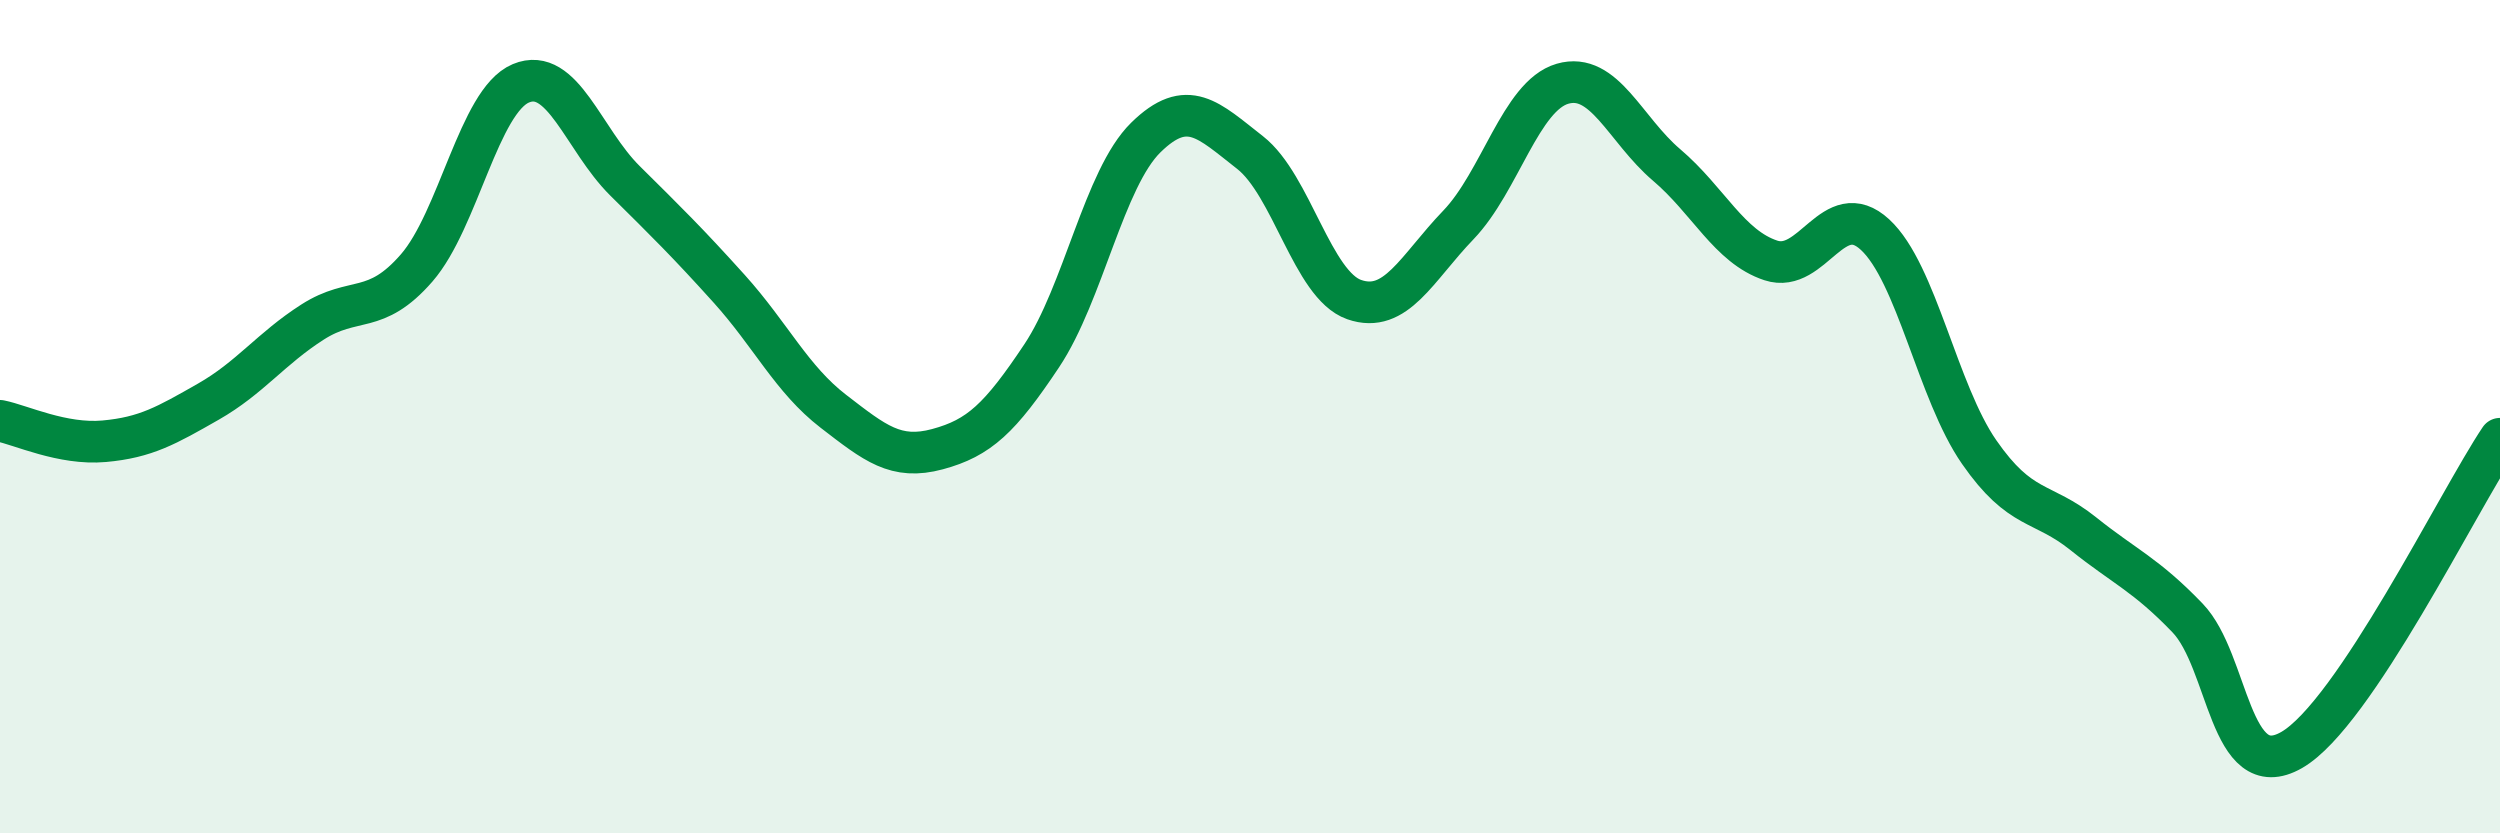
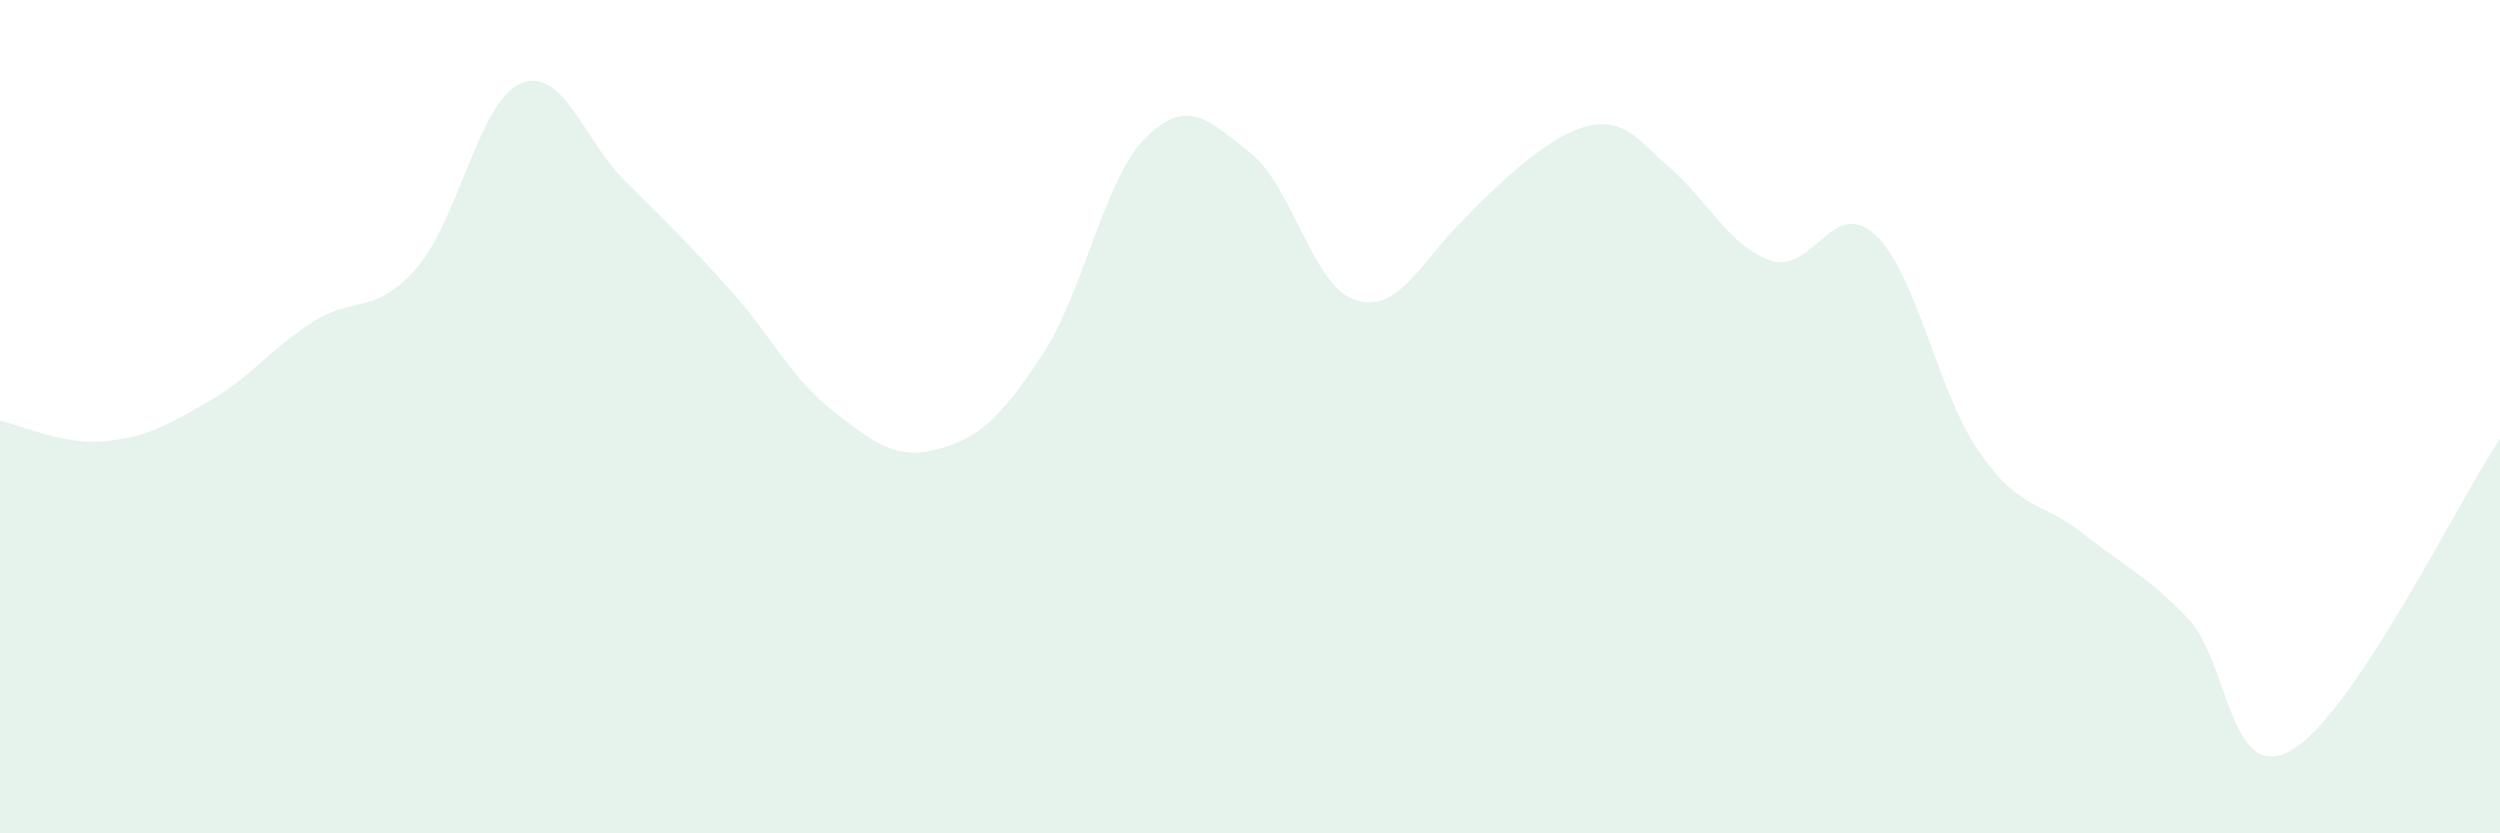
<svg xmlns="http://www.w3.org/2000/svg" width="60" height="20" viewBox="0 0 60 20">
-   <path d="M 0,10.1 C 0.5,10.2 1.5,10.68 2.5,10.59 C 3.5,10.5 4,10.21 5,9.64 C 6,9.07 6.5,8.37 7.5,7.73 C 8.5,7.09 9,7.58 10,6.43 C 11,5.28 11.5,2.42 12.5,2 C 13.5,1.58 14,3.35 15,4.34 C 16,5.33 16.5,5.82 17.5,6.93 C 18.5,8.04 19,9.1 20,9.87 C 21,10.64 21.5,11.05 22.5,10.78 C 23.5,10.51 24,10.04 25,8.54 C 26,7.04 26.5,4.28 27.5,3.3 C 28.5,2.32 29,2.88 30,3.66 C 31,4.44 31.5,6.84 32.5,7.19 C 33.5,7.54 34,6.44 35,5.4 C 36,4.36 36.5,2.3 37.5,2.01 C 38.5,1.72 39,3.11 40,3.96 C 41,4.81 41.5,5.92 42.5,6.25 C 43.5,6.58 44,4.71 45,5.63 C 46,6.55 46.5,9.41 47.5,10.85 C 48.5,12.29 49,12.01 50,12.81 C 51,13.61 51.5,13.79 52.5,14.83 C 53.5,15.87 53.5,18.86 55,18 C 56.5,17.14 59,12.02 60,10.53L60 20L0 20Z" fill="#008740" opacity="0.1" stroke-linecap="round" stroke-linejoin="round" />
-   <path d="M 0,10.1 C 0.5,10.2 1.5,10.68 2.5,10.59 C 3.5,10.5 4,10.21 5,9.64 C 6,9.07 6.5,8.37 7.5,7.73 C 8.5,7.09 9,7.58 10,6.43 C 11,5.28 11.5,2.42 12.5,2 C 13.5,1.58 14,3.35 15,4.34 C 16,5.33 16.5,5.82 17.5,6.93 C 18.5,8.04 19,9.1 20,9.87 C 21,10.64 21.5,11.05 22.5,10.78 C 23.5,10.51 24,10.04 25,8.54 C 26,7.04 26.5,4.28 27.5,3.3 C 28.5,2.32 29,2.88 30,3.66 C 31,4.44 31.5,6.84 32.5,7.19 C 33.5,7.54 34,6.44 35,5.4 C 36,4.36 36.5,2.3 37.5,2.01 C 38.5,1.72 39,3.11 40,3.96 C 41,4.81 41.5,5.92 42.5,6.25 C 43.5,6.58 44,4.71 45,5.63 C 46,6.55 46.5,9.41 47.5,10.85 C 48.5,12.29 49,12.01 50,12.81 C 51,13.61 51.5,13.79 52.5,14.83 C 53.5,15.87 53.5,18.86 55,18 C 56.5,17.14 59,12.02 60,10.53" stroke="#008740" stroke-width="1" fill="none" stroke-linecap="round" stroke-linejoin="round" />
+   <path d="M 0,10.1 C 0.5,10.2 1.5,10.68 2.5,10.59 C 3.5,10.5 4,10.21 5,9.64 C 6,9.07 6.5,8.37 7.5,7.73 C 8.5,7.09 9,7.58 10,6.43 C 11,5.28 11.5,2.42 12.5,2 C 13.5,1.58 14,3.35 15,4.34 C 16,5.33 16.5,5.82 17.5,6.93 C 18.5,8.04 19,9.1 20,9.87 C 21,10.64 21.5,11.05 22.5,10.78 C 23.5,10.51 24,10.04 25,8.54 C 26,7.04 26.5,4.28 27.5,3.3 C 28.5,2.32 29,2.88 30,3.66 C 31,4.44 31.5,6.84 32.5,7.19 C 33.5,7.54 34,6.44 35,5.4 C 38.5,1.72 39,3.11 40,3.96 C 41,4.81 41.5,5.92 42.5,6.25 C 43.5,6.58 44,4.71 45,5.63 C 46,6.55 46.5,9.41 47.5,10.85 C 48.5,12.29 49,12.01 50,12.81 C 51,13.61 51.5,13.79 52.5,14.83 C 53.5,15.87 53.5,18.86 55,18 C 56.5,17.14 59,12.02 60,10.53L60 20L0 20Z" fill="#008740" opacity="0.1" stroke-linecap="round" stroke-linejoin="round" />
</svg>